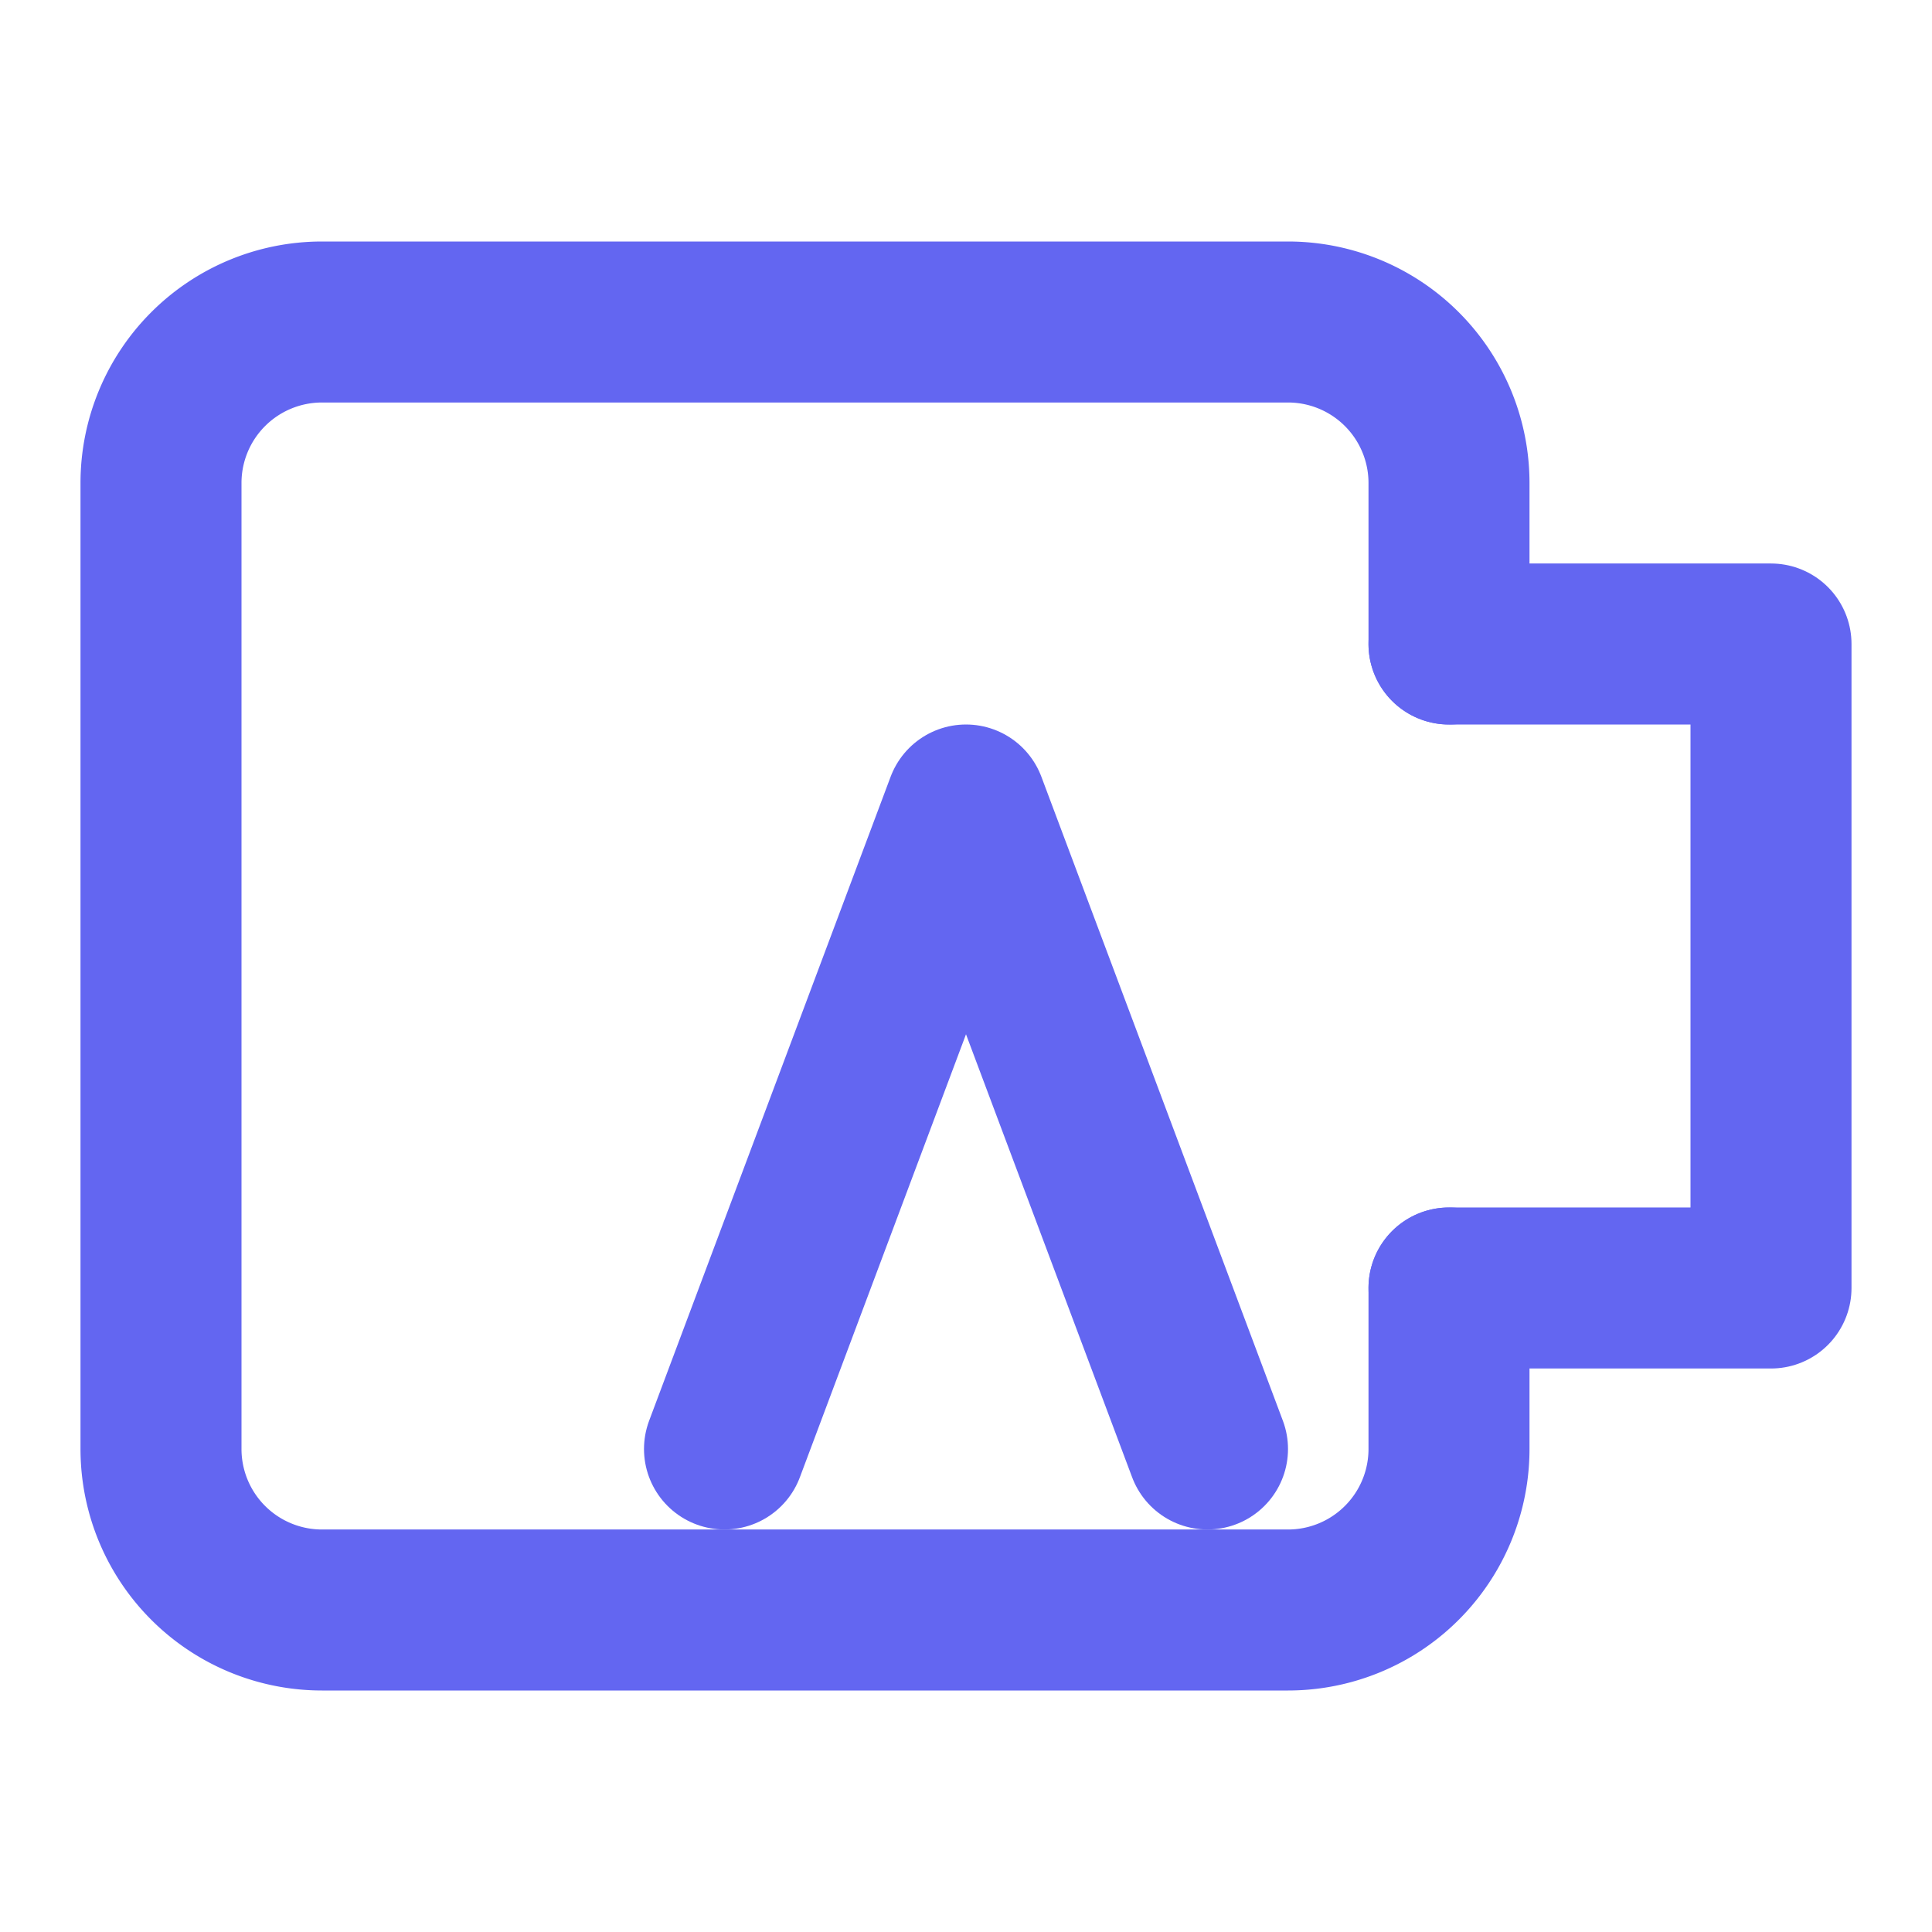
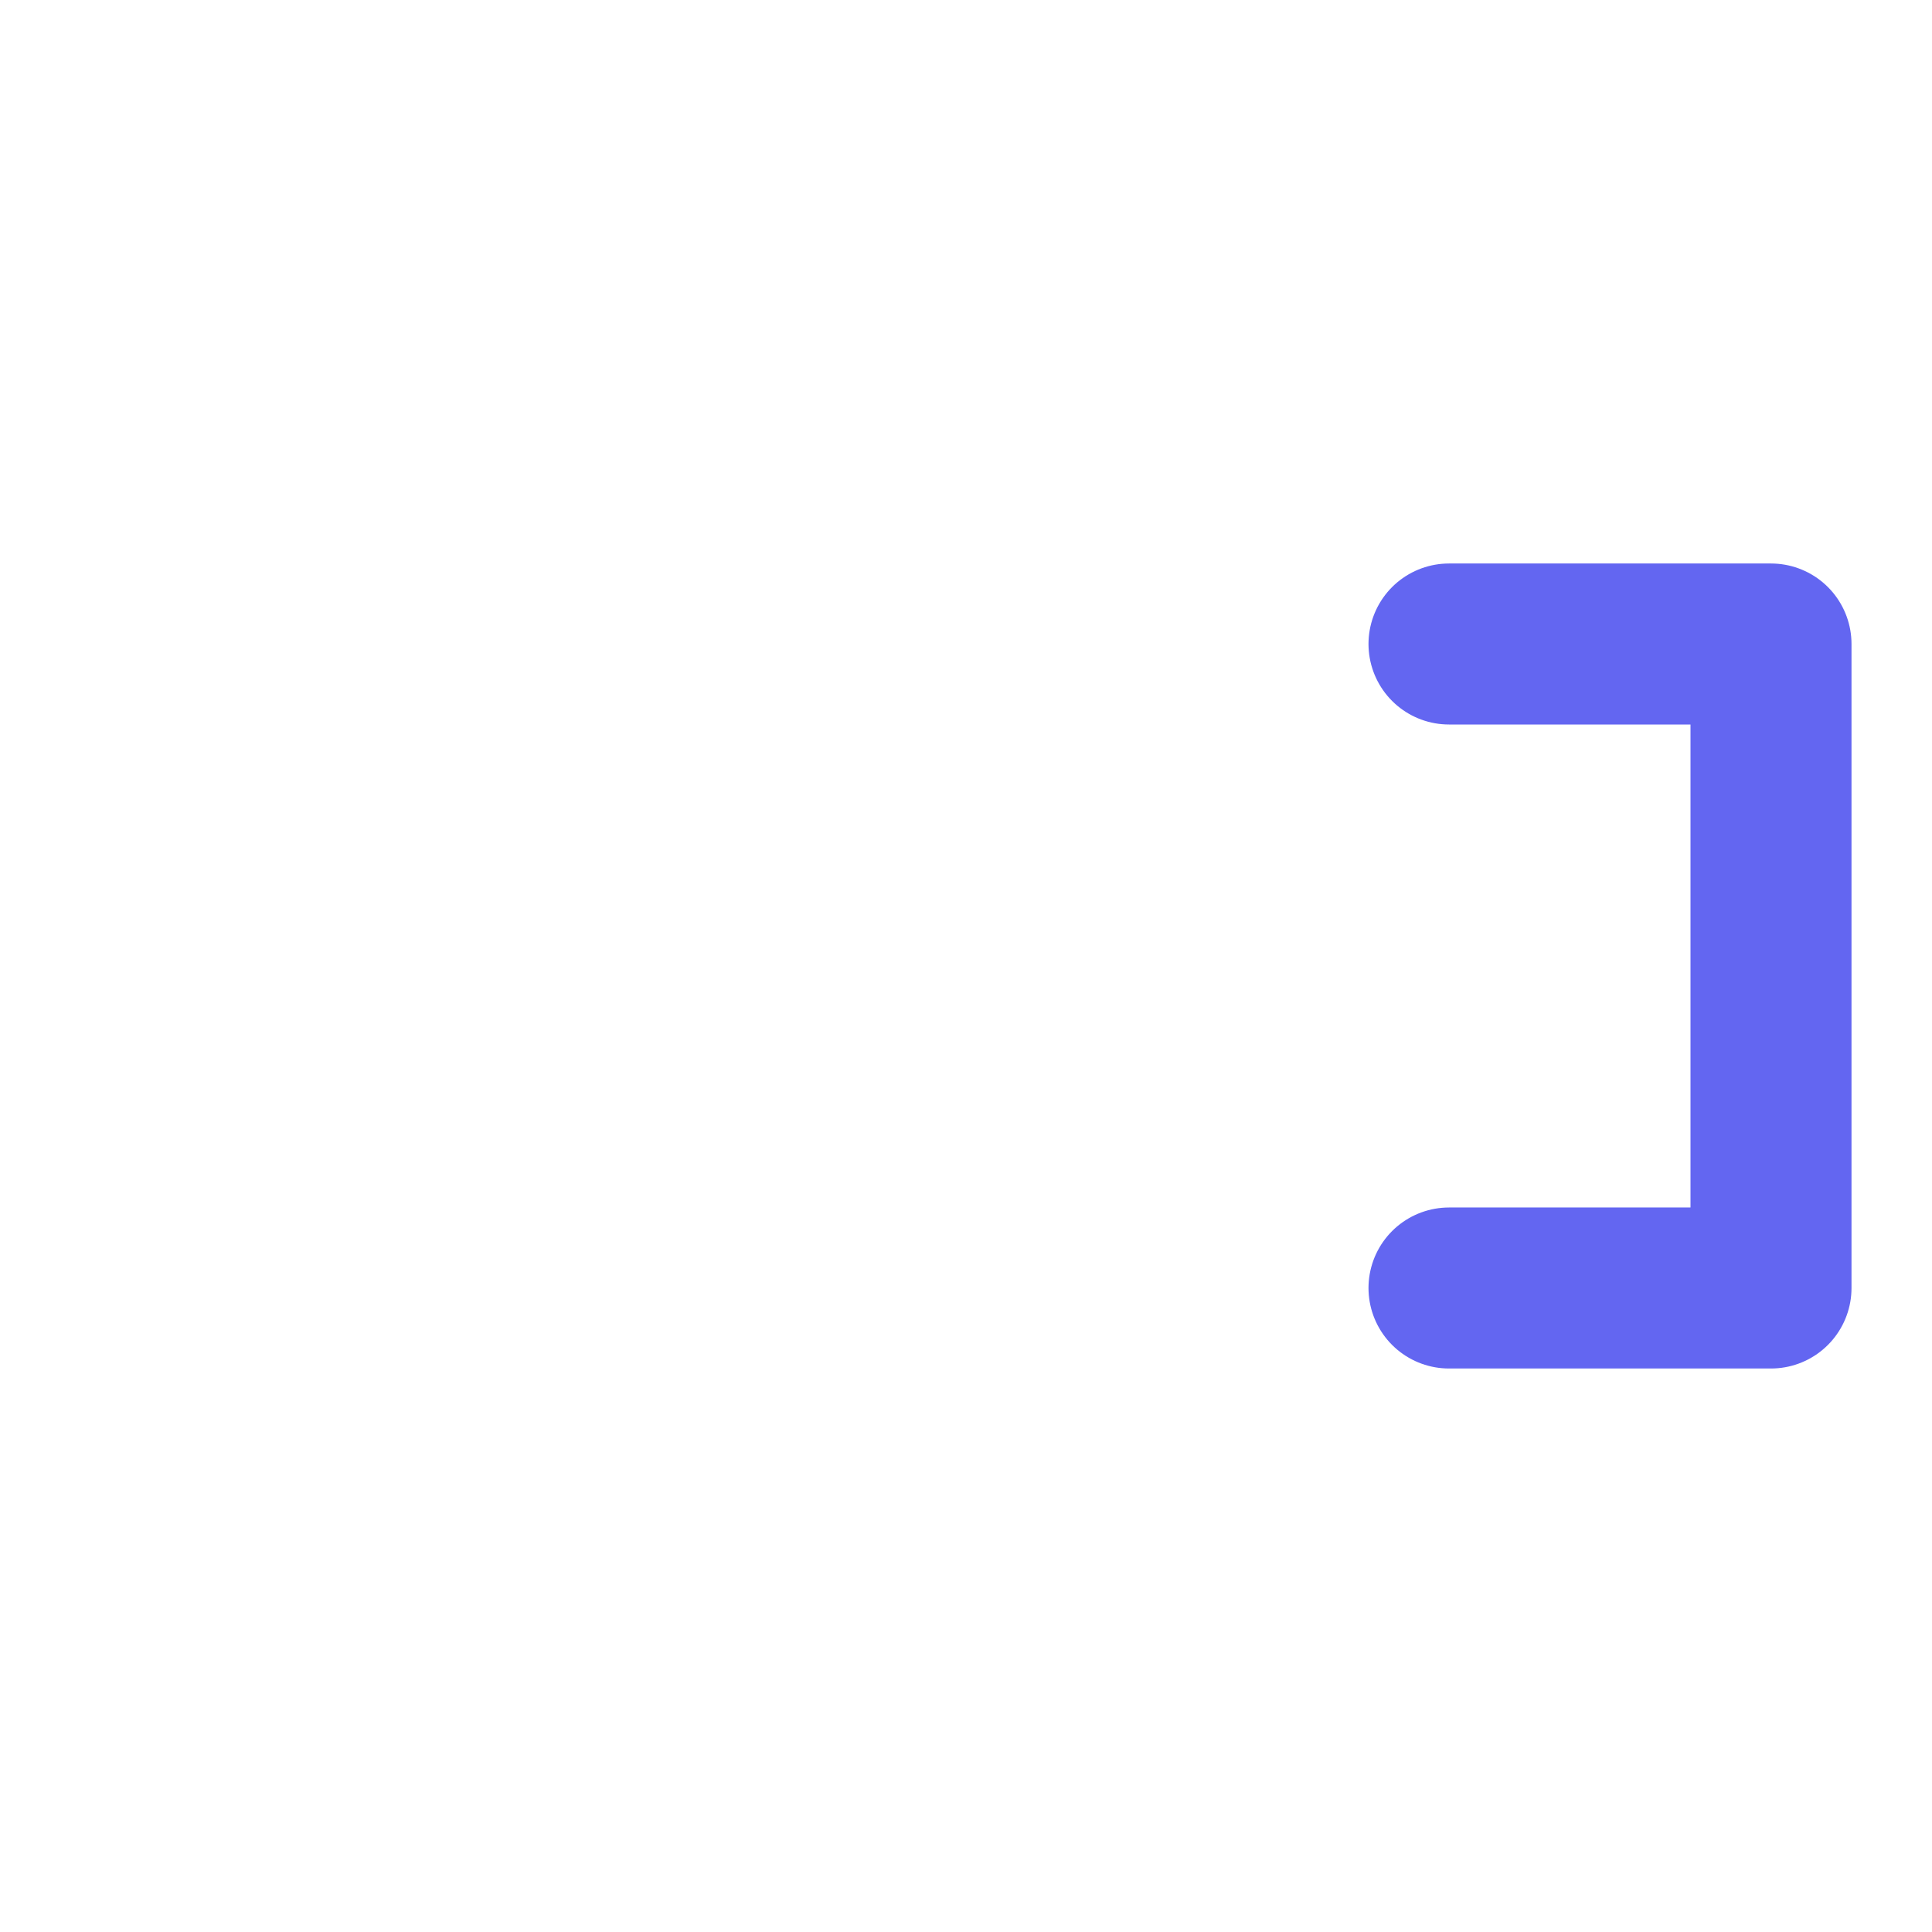
<svg xmlns="http://www.w3.org/2000/svg" viewBox="0 0 24 24" fill="none" stroke="#6366f1" stroke-width="2" stroke-linecap="round" stroke-linejoin="round">
-   <path d="M18 8V6a2 2 0 0 0-2-2H4a2 2 0 0 0-2 2v12a2 2 0 0 0 2 2h12a2 2 0 0 0 2-2v-2" />
  <path d="M18 8h4v8h-4" />
-   <path d="M9 18l3-8 3 8" />
</svg>